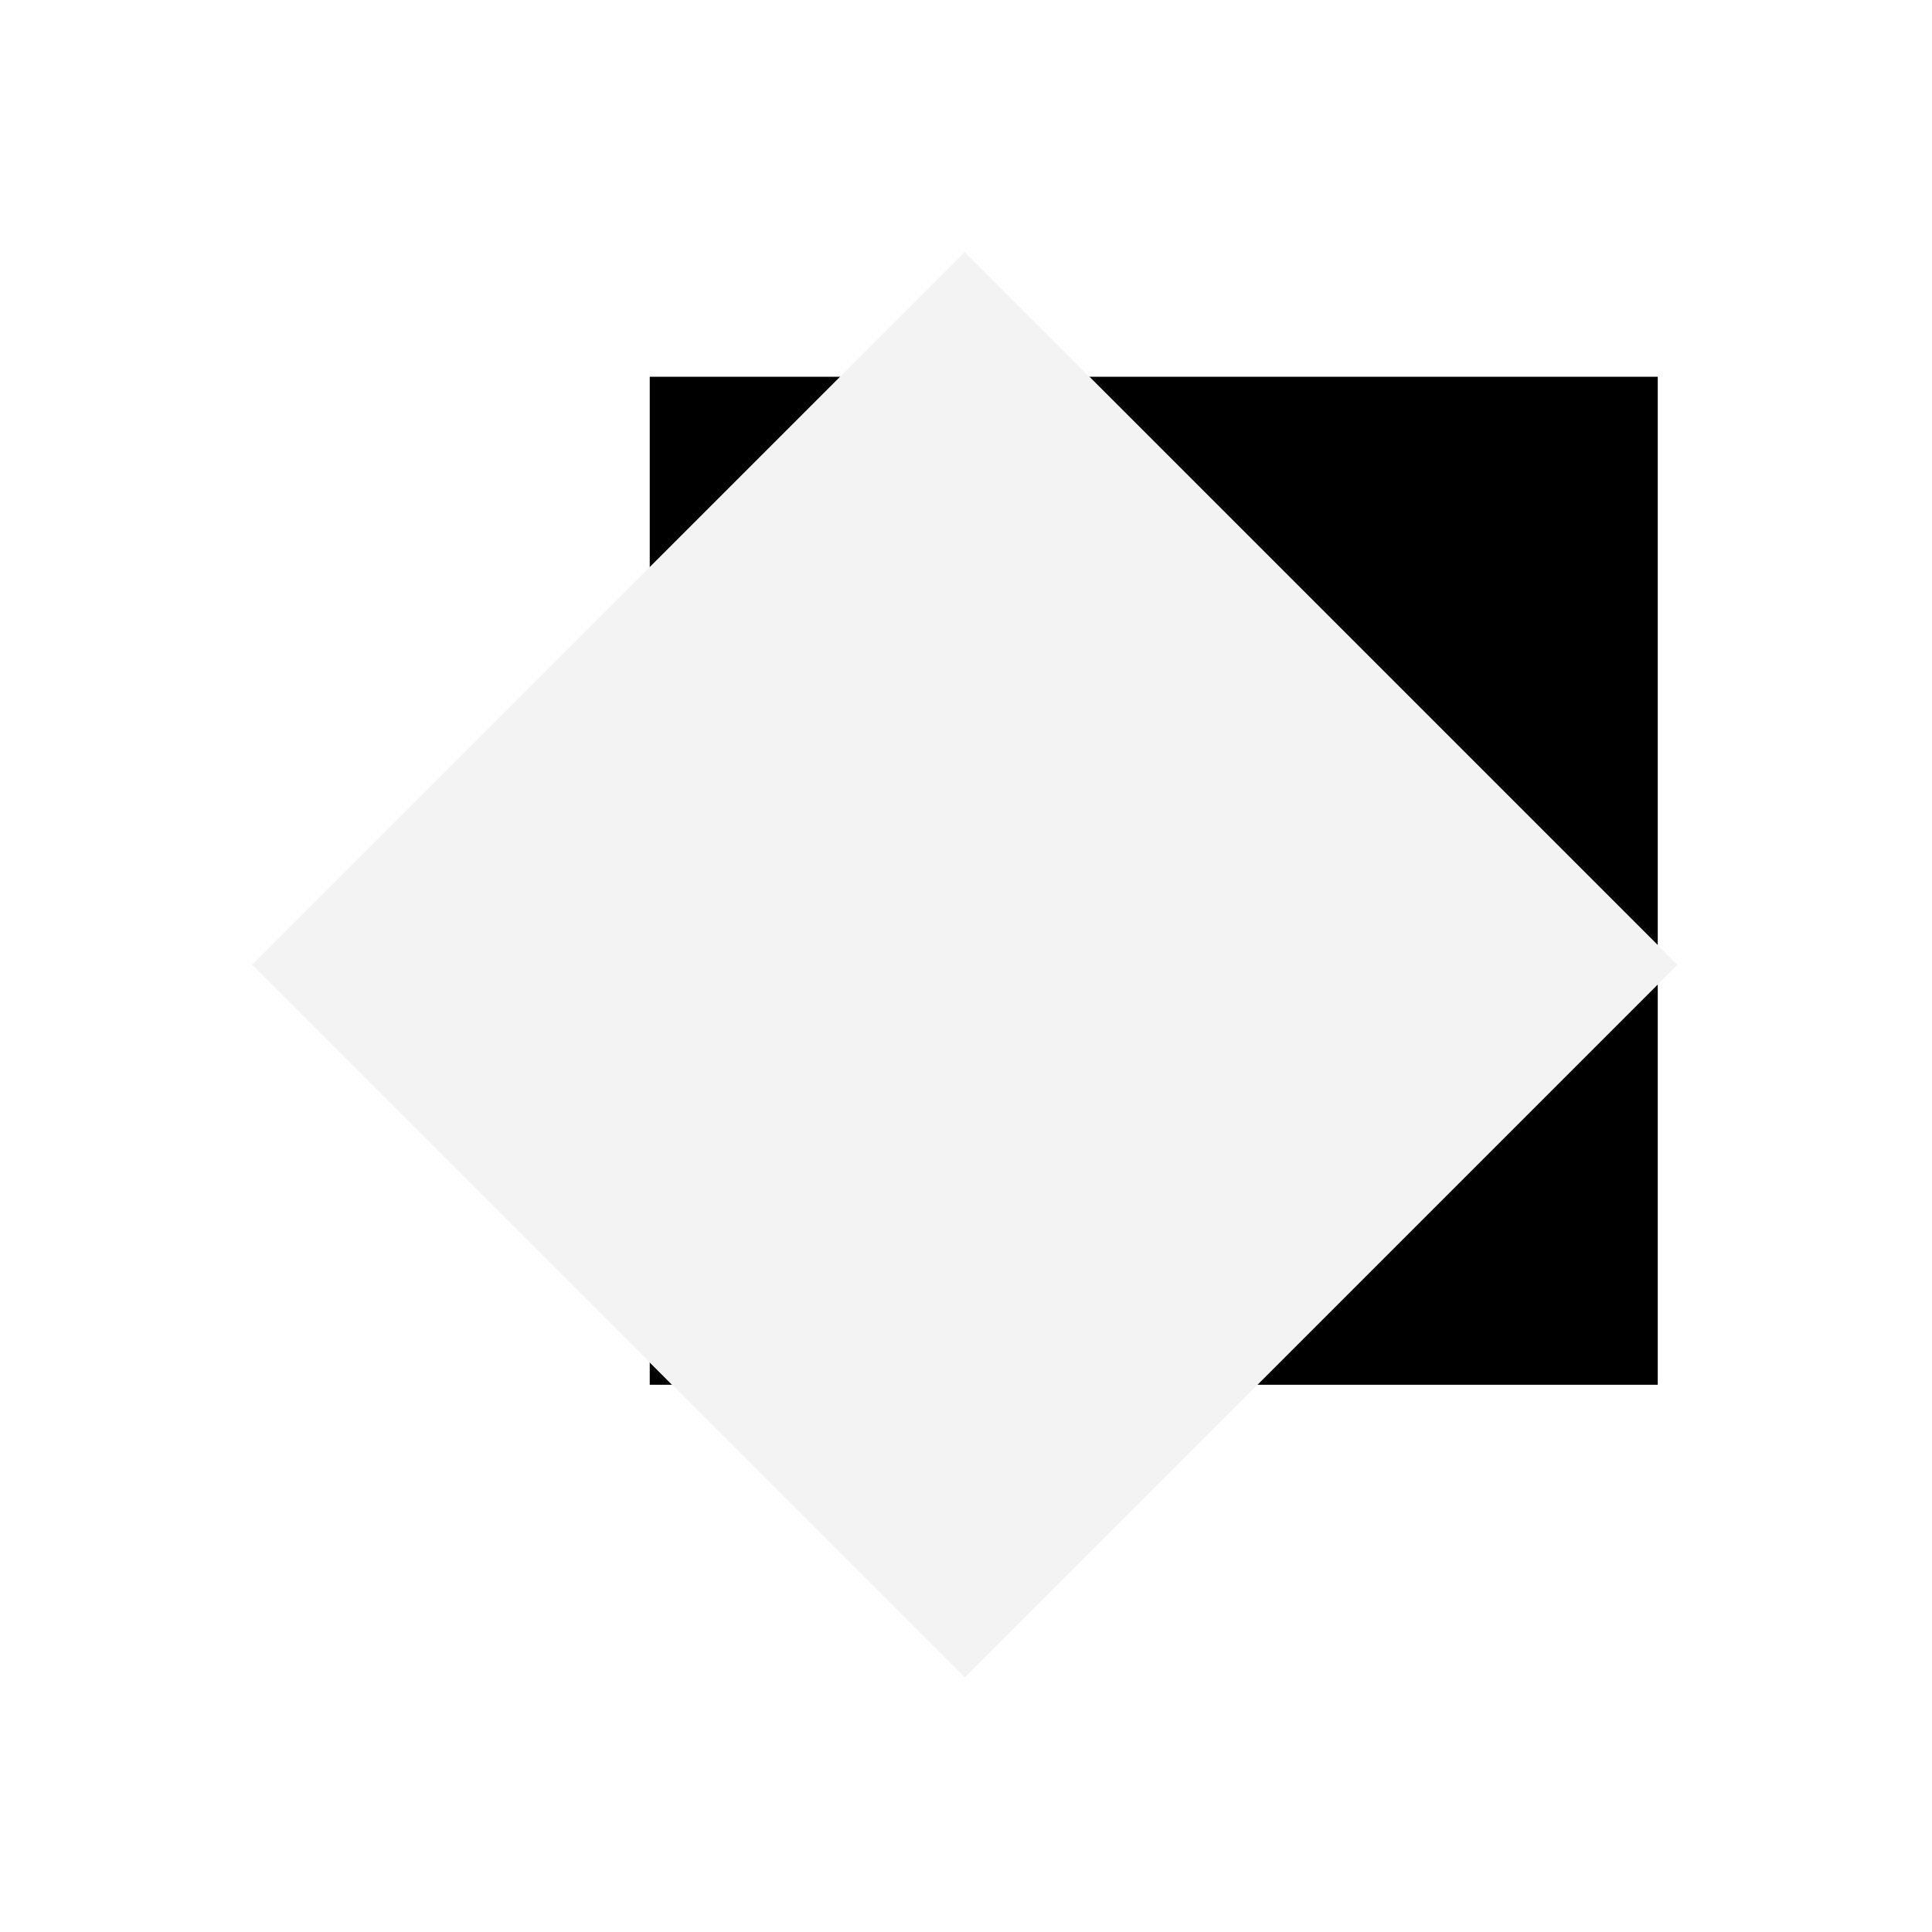
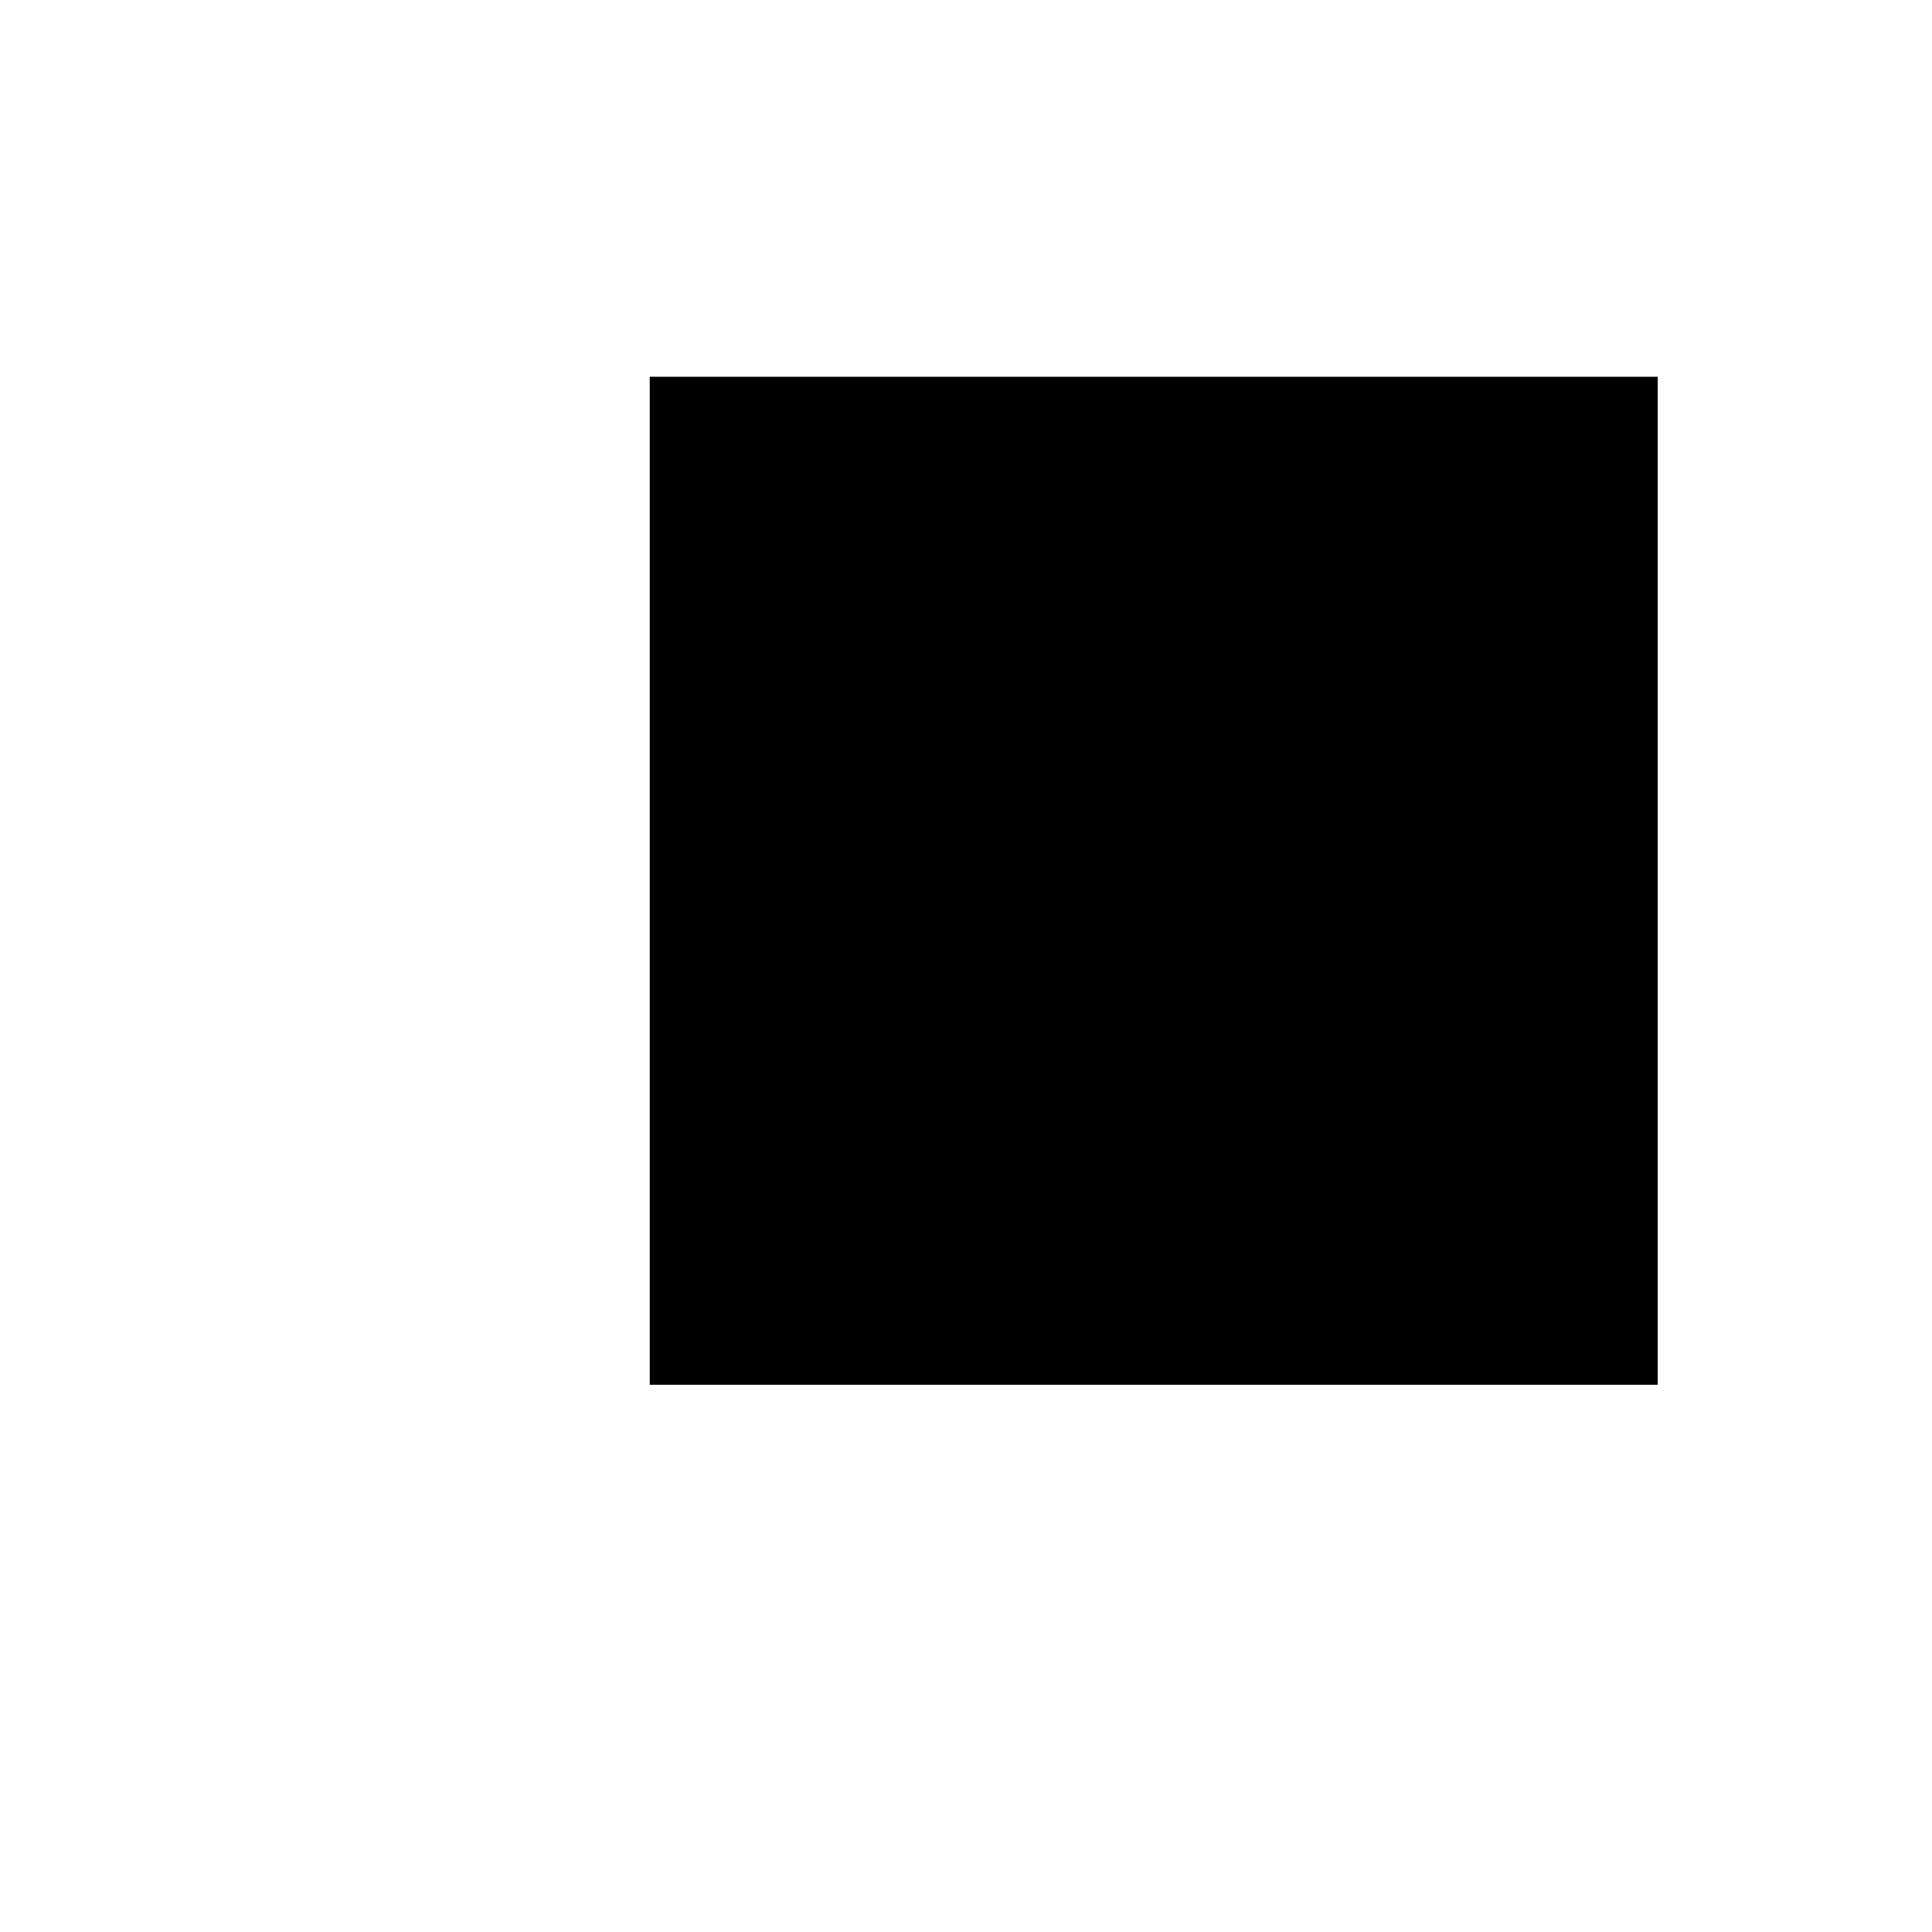
<svg xmlns="http://www.w3.org/2000/svg" width="92" height="92" viewBox="0 0 92 92" fill="none">
  <rect x="30.94" y="17.941" width="48" height="48" fill="black" />
  <g filter="url(#filter0_d_4885_6992)">
-     <rect x="54.941" y="75.883" width="48" height="48" transform="rotate(-135 54.941 75.883)" fill="#F3F3F3" />
-   </g>
+     </g>
  <defs>
    <filter id="filter0_d_4885_6992" x="0" y="0" width="91.883" height="91.882" filterUnits="userSpaceOnUse" color-interpolation-filters="sRGB">
      <feFlood flood-opacity="0" result="BackgroundImageFix" />
      <feColorMatrix in="SourceAlpha" type="matrix" values="0 0 0 0 0 0 0 0 0 0 0 0 0 0 0 0 0 0 127 0" result="hardAlpha" />
      <feOffset dx="-9" dy="4" />
      <feGaussianBlur stdDeviation="6" />
      <feComposite in2="hardAlpha" operator="out" />
      <feColorMatrix type="matrix" values="0 0 0 0 0 0 0 0 0 0 0 0 0 0 0 0 0 0 0.25 0" />
      <feBlend mode="normal" in2="BackgroundImageFix" result="effect1_dropShadow_4885_6992" />
      <feBlend mode="normal" in="SourceGraphic" in2="effect1_dropShadow_4885_6992" result="shape" />
    </filter>
  </defs>
</svg>